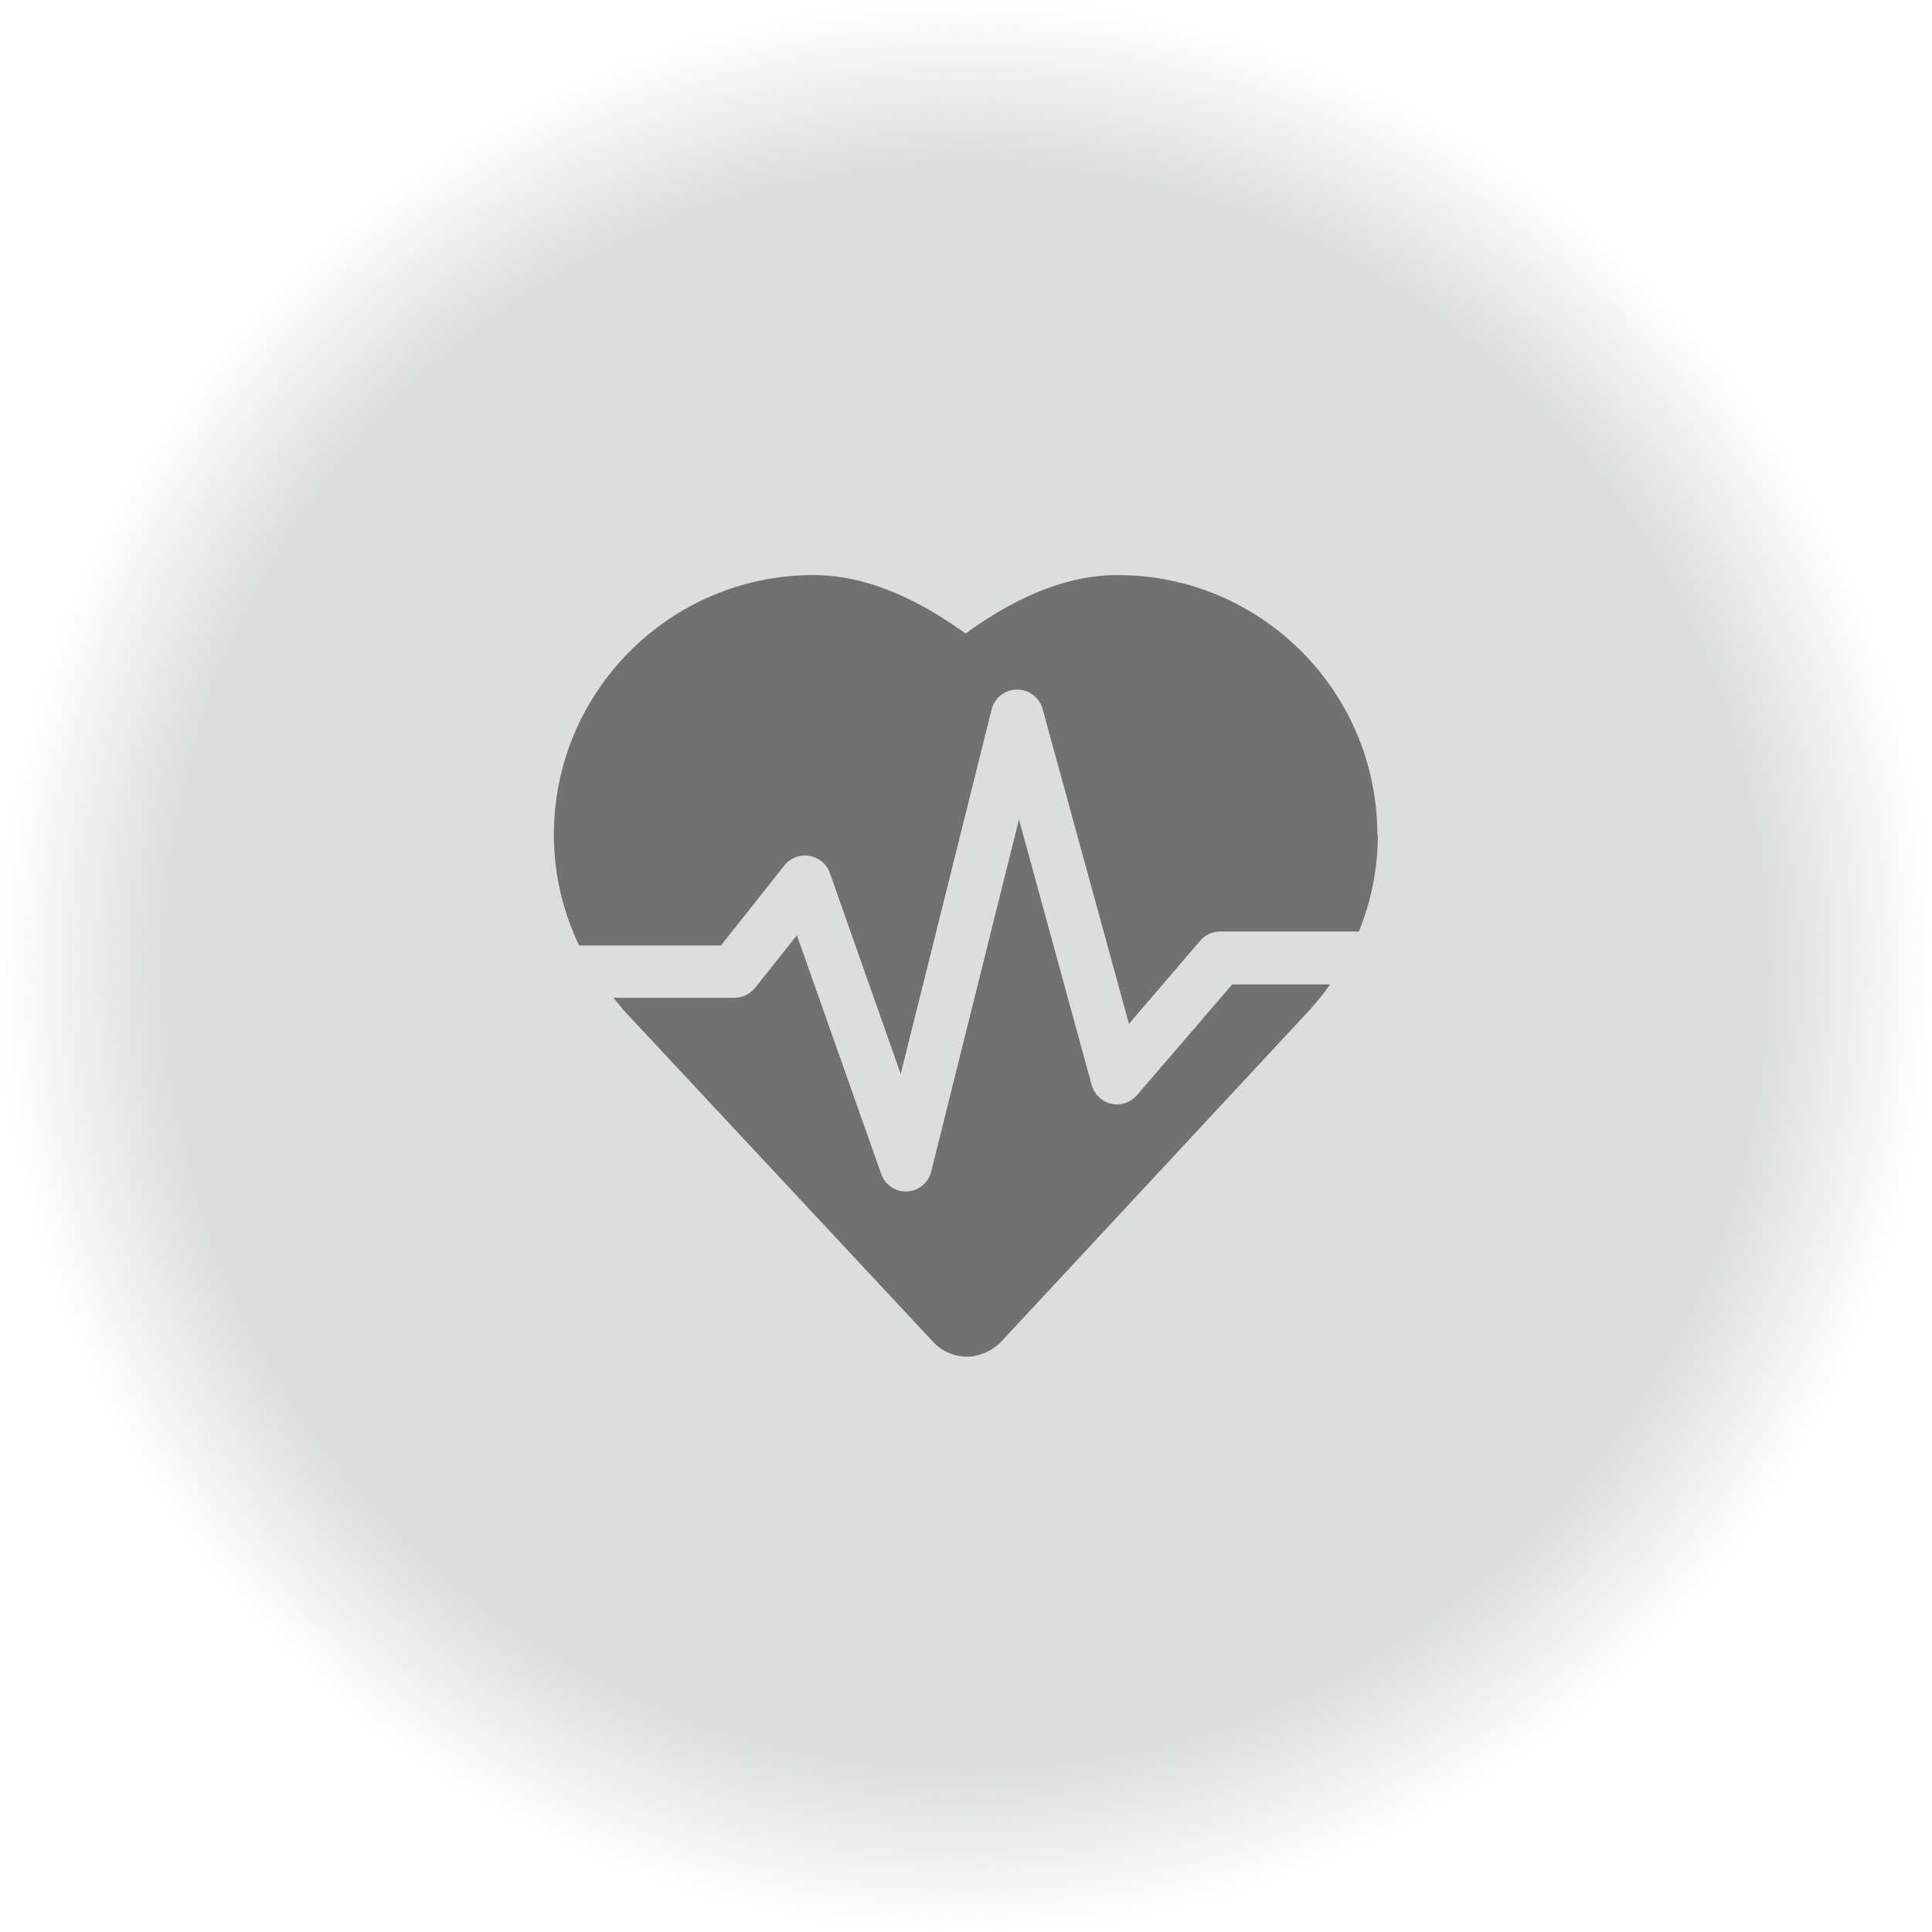
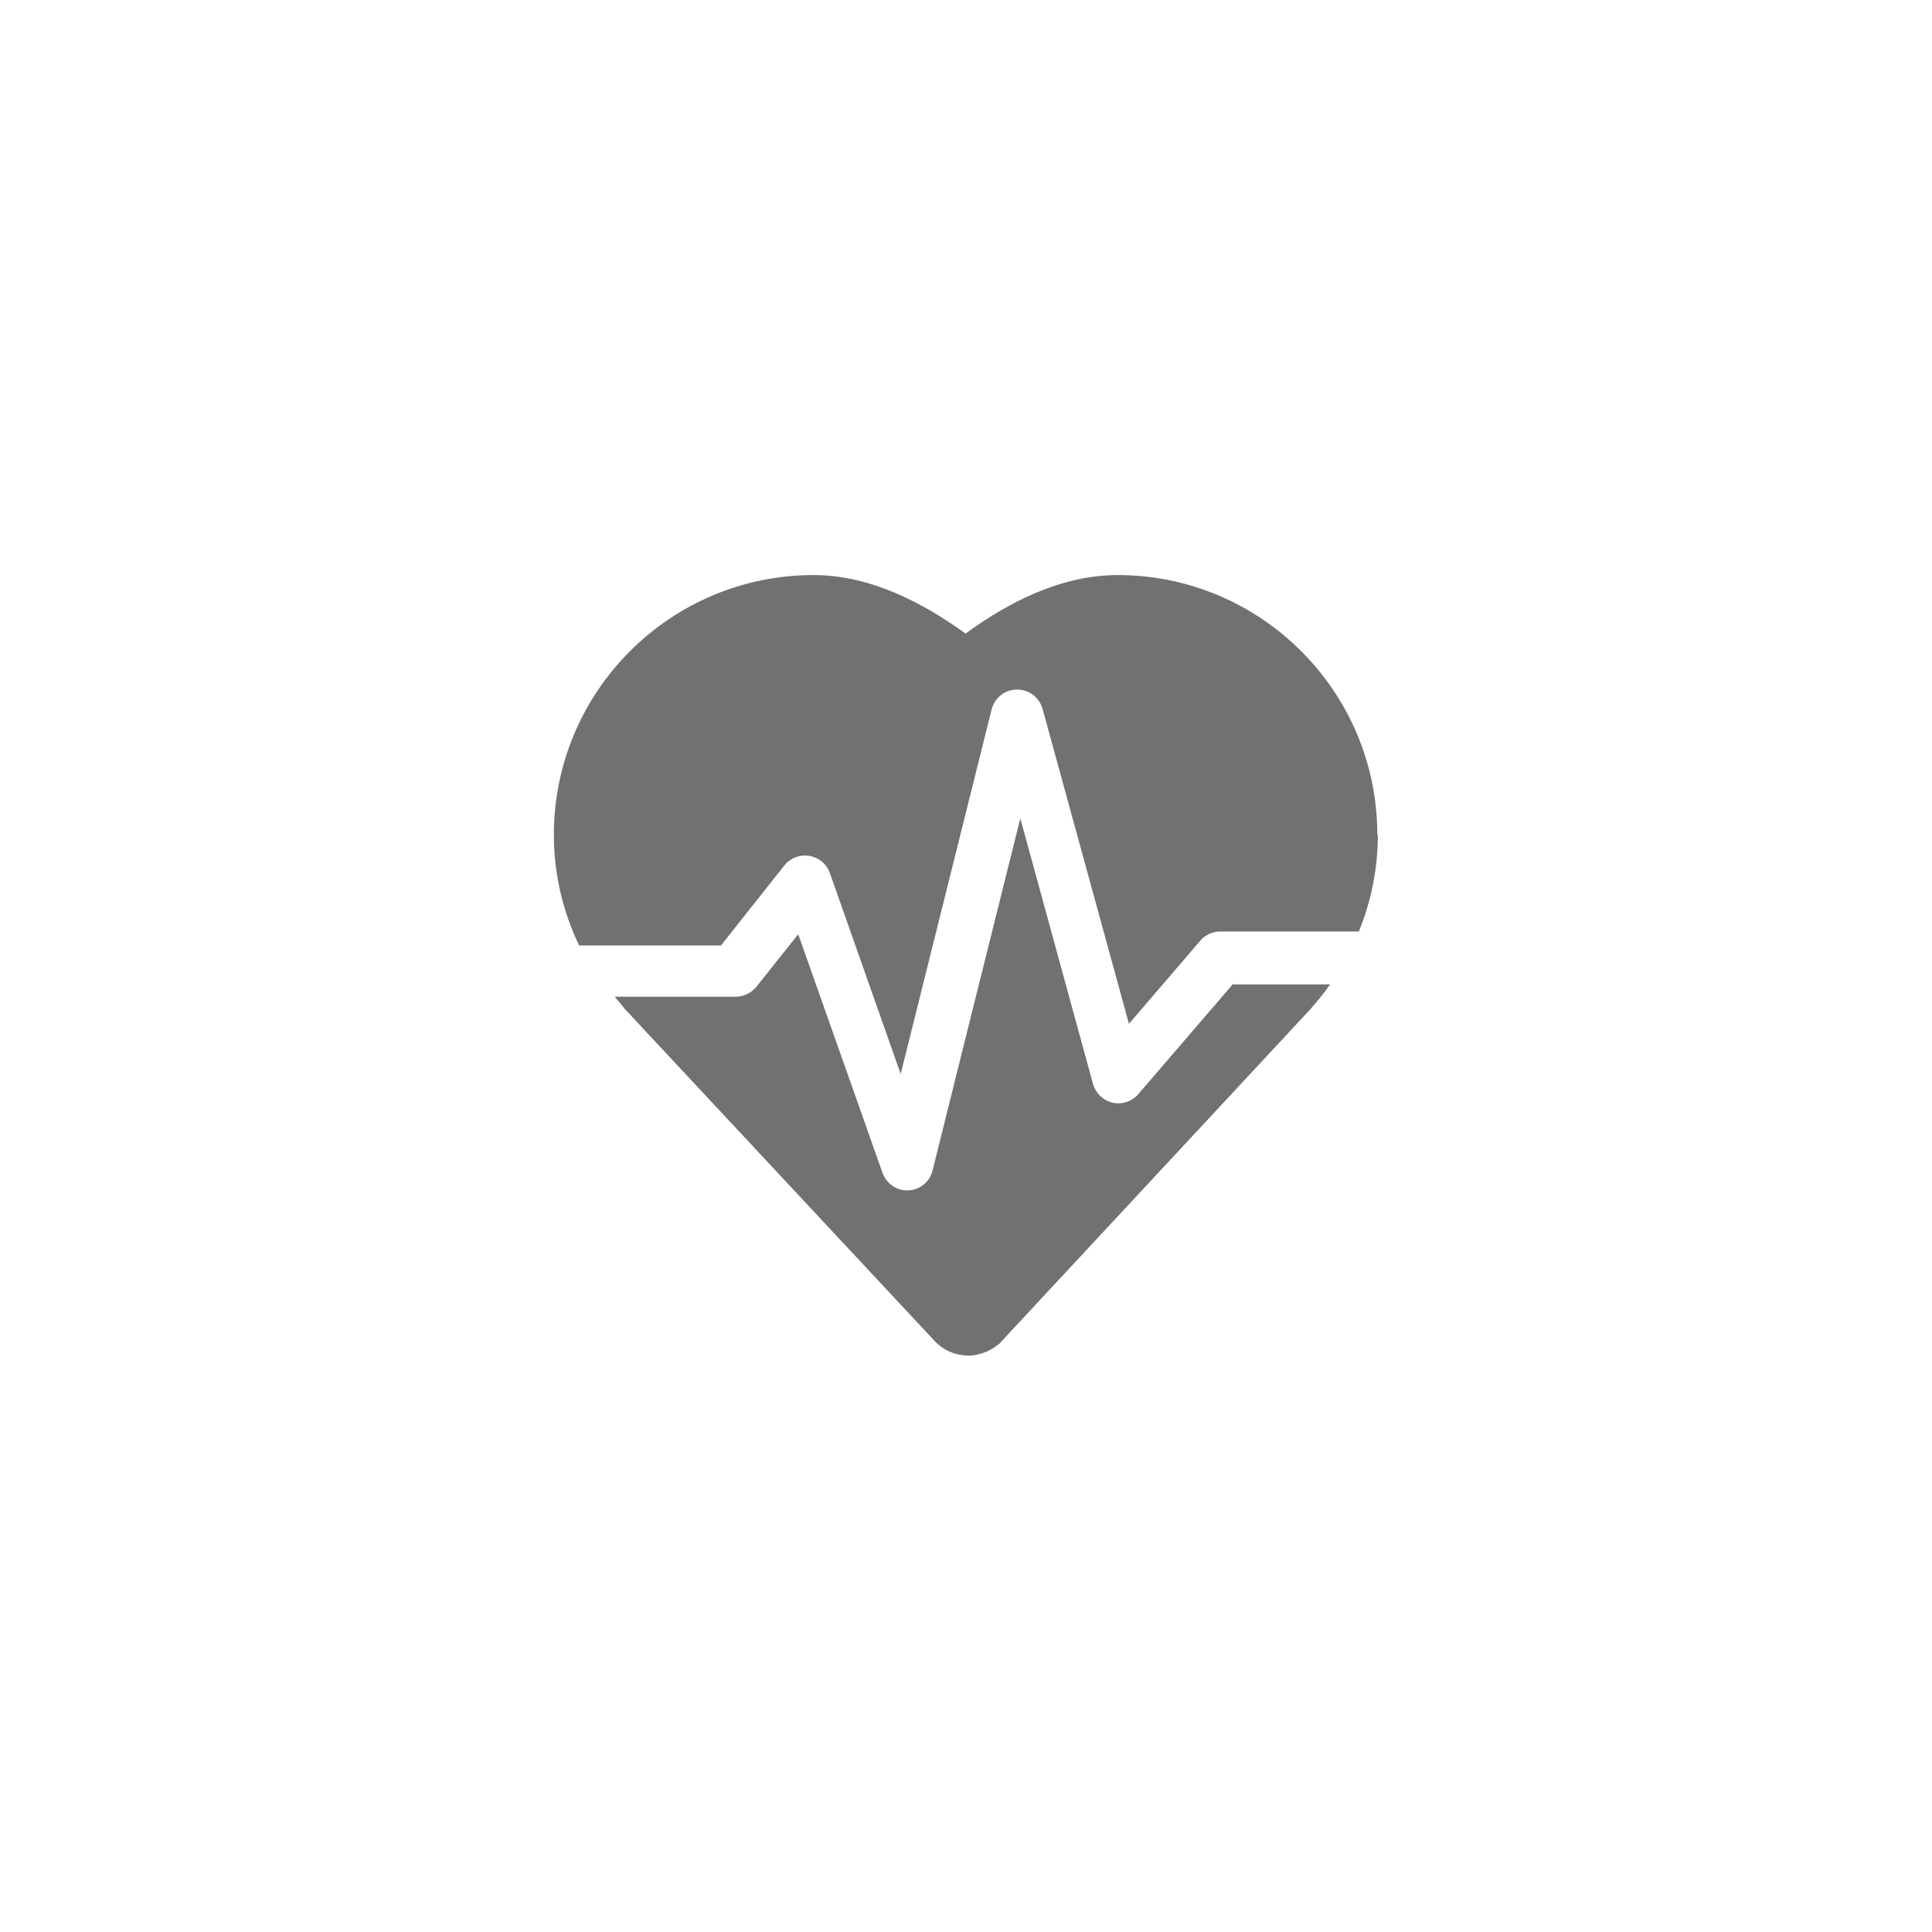
<svg xmlns="http://www.w3.org/2000/svg" id="_レイヤー_2" viewBox="0 0 72.03 72.03">
  <defs>
    <style>.cls-1{fill:#727171;}.cls-2{fill:url(#_名称未設定グラデーション_86);}</style>
    <radialGradient id="_名称未設定グラデーション_86" cx="36.02" cy="36.02" fx="36.02" fy="36.02" r="36.02" gradientUnits="userSpaceOnUse">
      <stop offset=".83" stop-color="#dcdddd" />
      <stop offset="1" stop-color="#dcdddd" stop-opacity="0" />
    </radialGradient>
  </defs>
  <g id="_制作レイヤー">
    <g>
-       <circle class="cls-2" cx="36.02" cy="36.02" r="36.02" />
      <g>
-         <path class="cls-1" d="m45.95,36.7h3.64c-.18.26-.37.5-.57.73-.03.04-.06.07-.09.1-.02.03-.04.06-.07.09l-11.55,12.42s-.03.02-.05.04c-.01.01-.03.04-.04.05-.04.03-.08.06-.13.09-.02.02-.05.04-.08.06-.09.06-.18.11-.27.15,0,0,0,0,0,0-.22.09-.45.15-.68.15-.46,0-.92-.18-1.26-.54l-11.59-12.42s-.05-.08-.08-.11c-.09-.1-.18-.21-.26-.31h4.51c.3,0,.58-.14.77-.37l1.56-1.96,3.14,8.89c.14.4.51.66.92.66h.05c.43-.02.8-.32.9-.75l3.27-13.12,2.71,9.9c.1.35.38.62.73.7.35.08.72-.04.96-.32l3.57-4.15Z" />
+         <path class="cls-1" d="m45.95,36.7h3.64c-.18.26-.37.5-.57.73-.03.04-.06.07-.09.1-.02.03-.04.06-.07.09l-11.55,12.42c-.01.01-.03.04-.04.05-.04.03-.08.06-.13.09-.02.02-.05.04-.08.06-.09.06-.18.11-.27.15,0,0,0,0,0,0-.22.09-.45.15-.68.15-.46,0-.92-.18-1.26-.54l-11.59-12.42s-.05-.08-.08-.11c-.09-.1-.18-.21-.26-.31h4.51c.3,0,.58-.14.77-.37l1.56-1.96,3.14,8.89c.14.4.51.66.92.66h.05c.43-.02.8-.32.9-.75l3.27-13.12,2.71,9.9c.1.35.38.62.73.7.35.08.72-.04.96-.32l3.57-4.15Z" />
        <path class="cls-1" d="m51.37,31.11c0,1.28-.25,2.5-.71,3.62h-5.17c-.28,0-.55.12-.74.34l-2.66,3.1-3.22-11.74c-.12-.43-.52-.73-.96-.72-.45,0-.83.31-.94.74l-3.39,13.59-2.64-7.49c-.12-.34-.41-.58-.77-.64-.35-.06-.71.08-.93.36l-2.36,2.98h-5.29c-.6-1.26-.94-2.65-.94-4.13,0-5.34,4.34-9.68,9.68-9.68,2.12,0,4.07,1.03,5.67,2.18,1.59-1.16,3.55-2.18,5.67-2.18,5.34,0,9.68,4.34,9.68,9.68Z" />
      </g>
    </g>
  </g>
</svg>